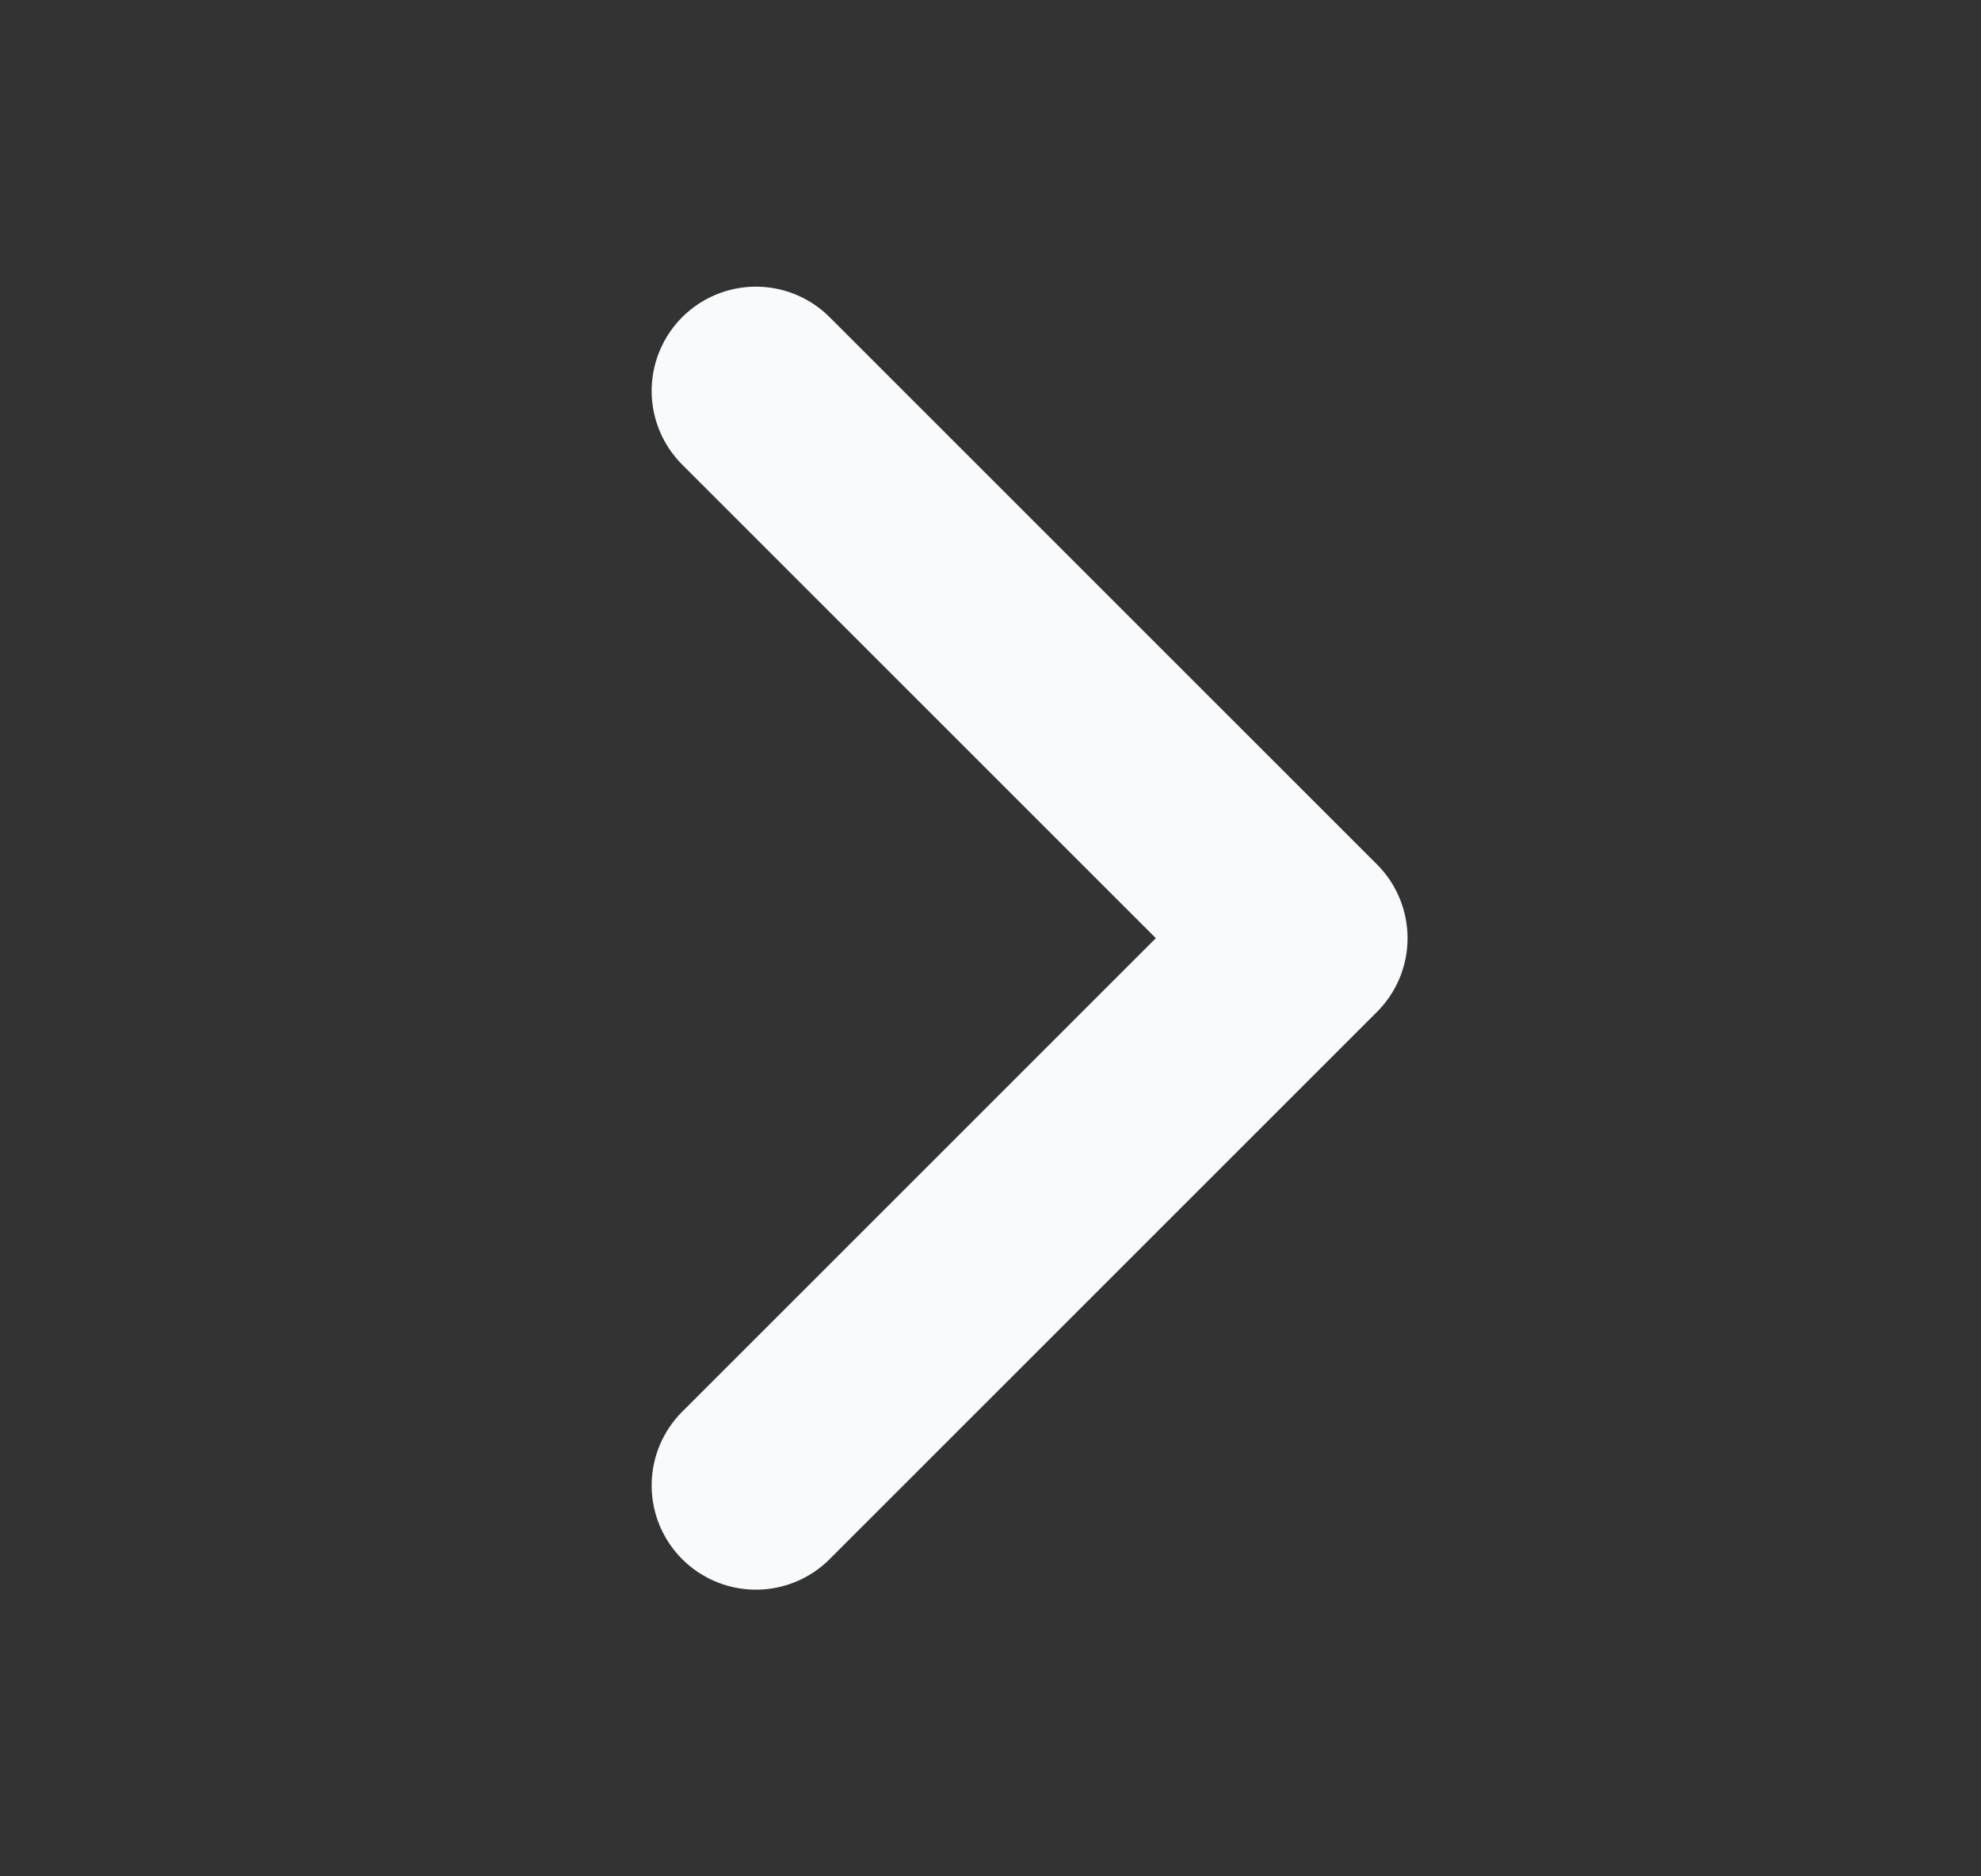
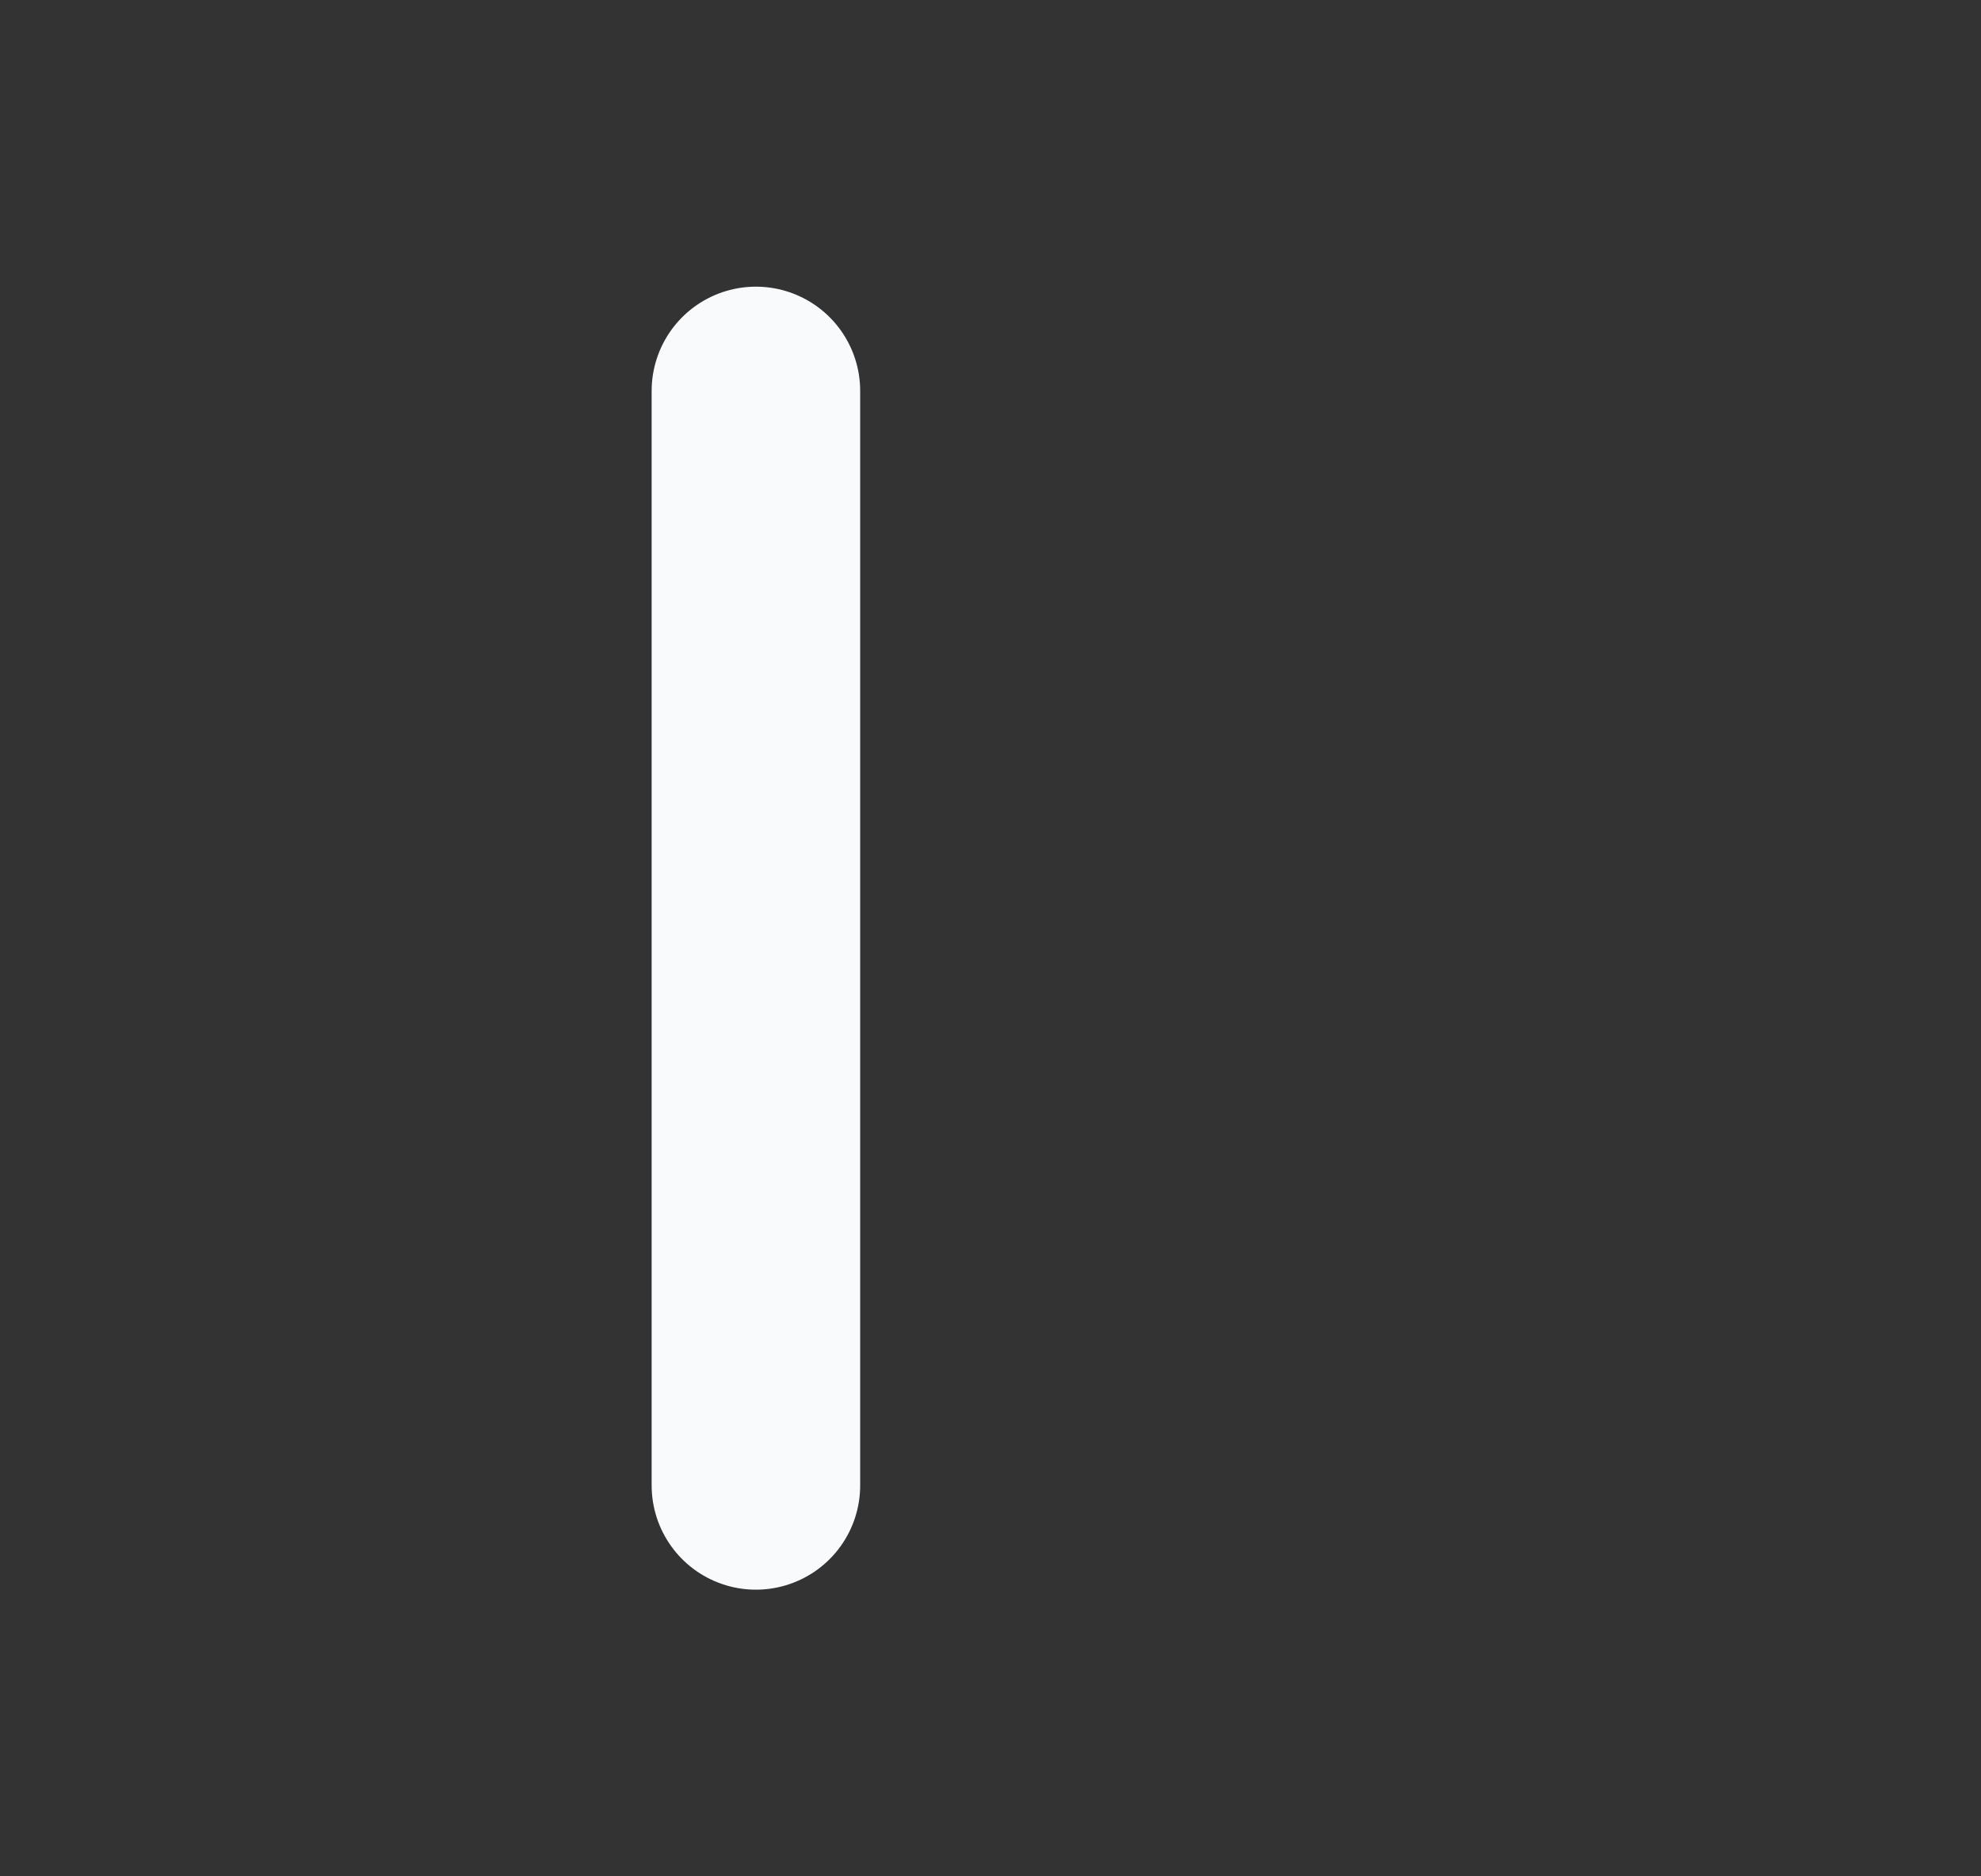
<svg xmlns="http://www.w3.org/2000/svg" width="19" height="18" viewBox="0 0 19 18" fill="none">
  <rect x="0" y="0" width="19" height="18" fill="#333333" stroke="none" />
-   <path d="M7.25 3.75L12.5 9L7.25 14.25" stroke="#F9FAFB" stroke-width="2" stroke-linecap="round" stroke-linejoin="round" />
+   <path d="M7.25 3.75L7.25 14.25" stroke="#F9FAFB" stroke-width="2" stroke-linecap="round" stroke-linejoin="round" />
</svg>